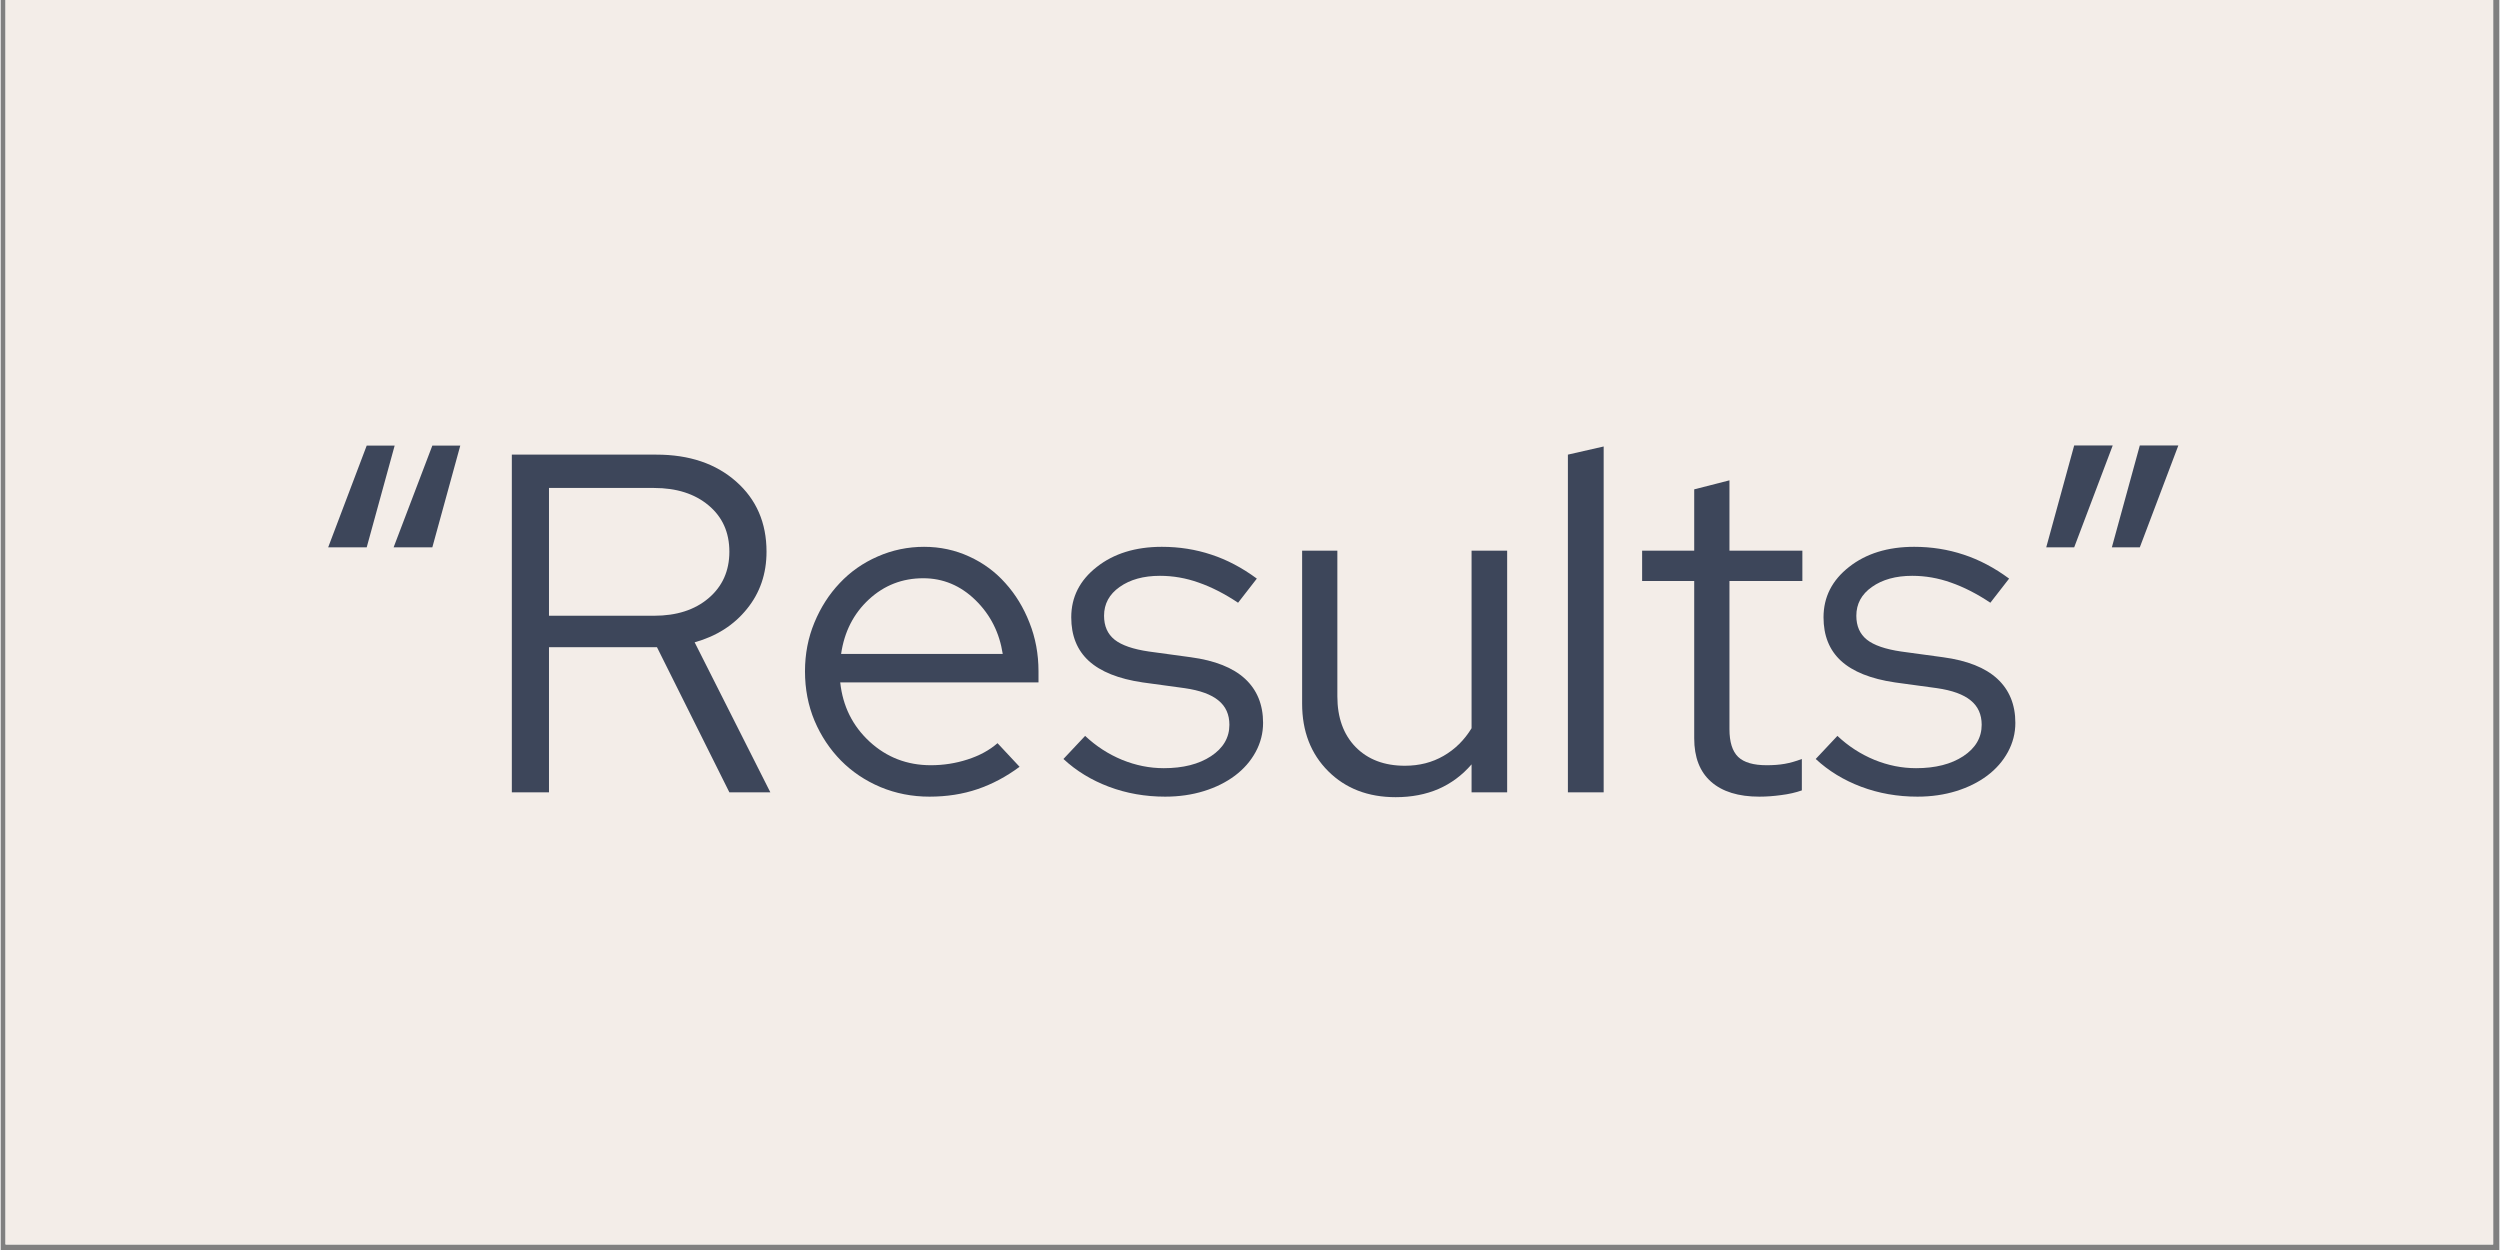
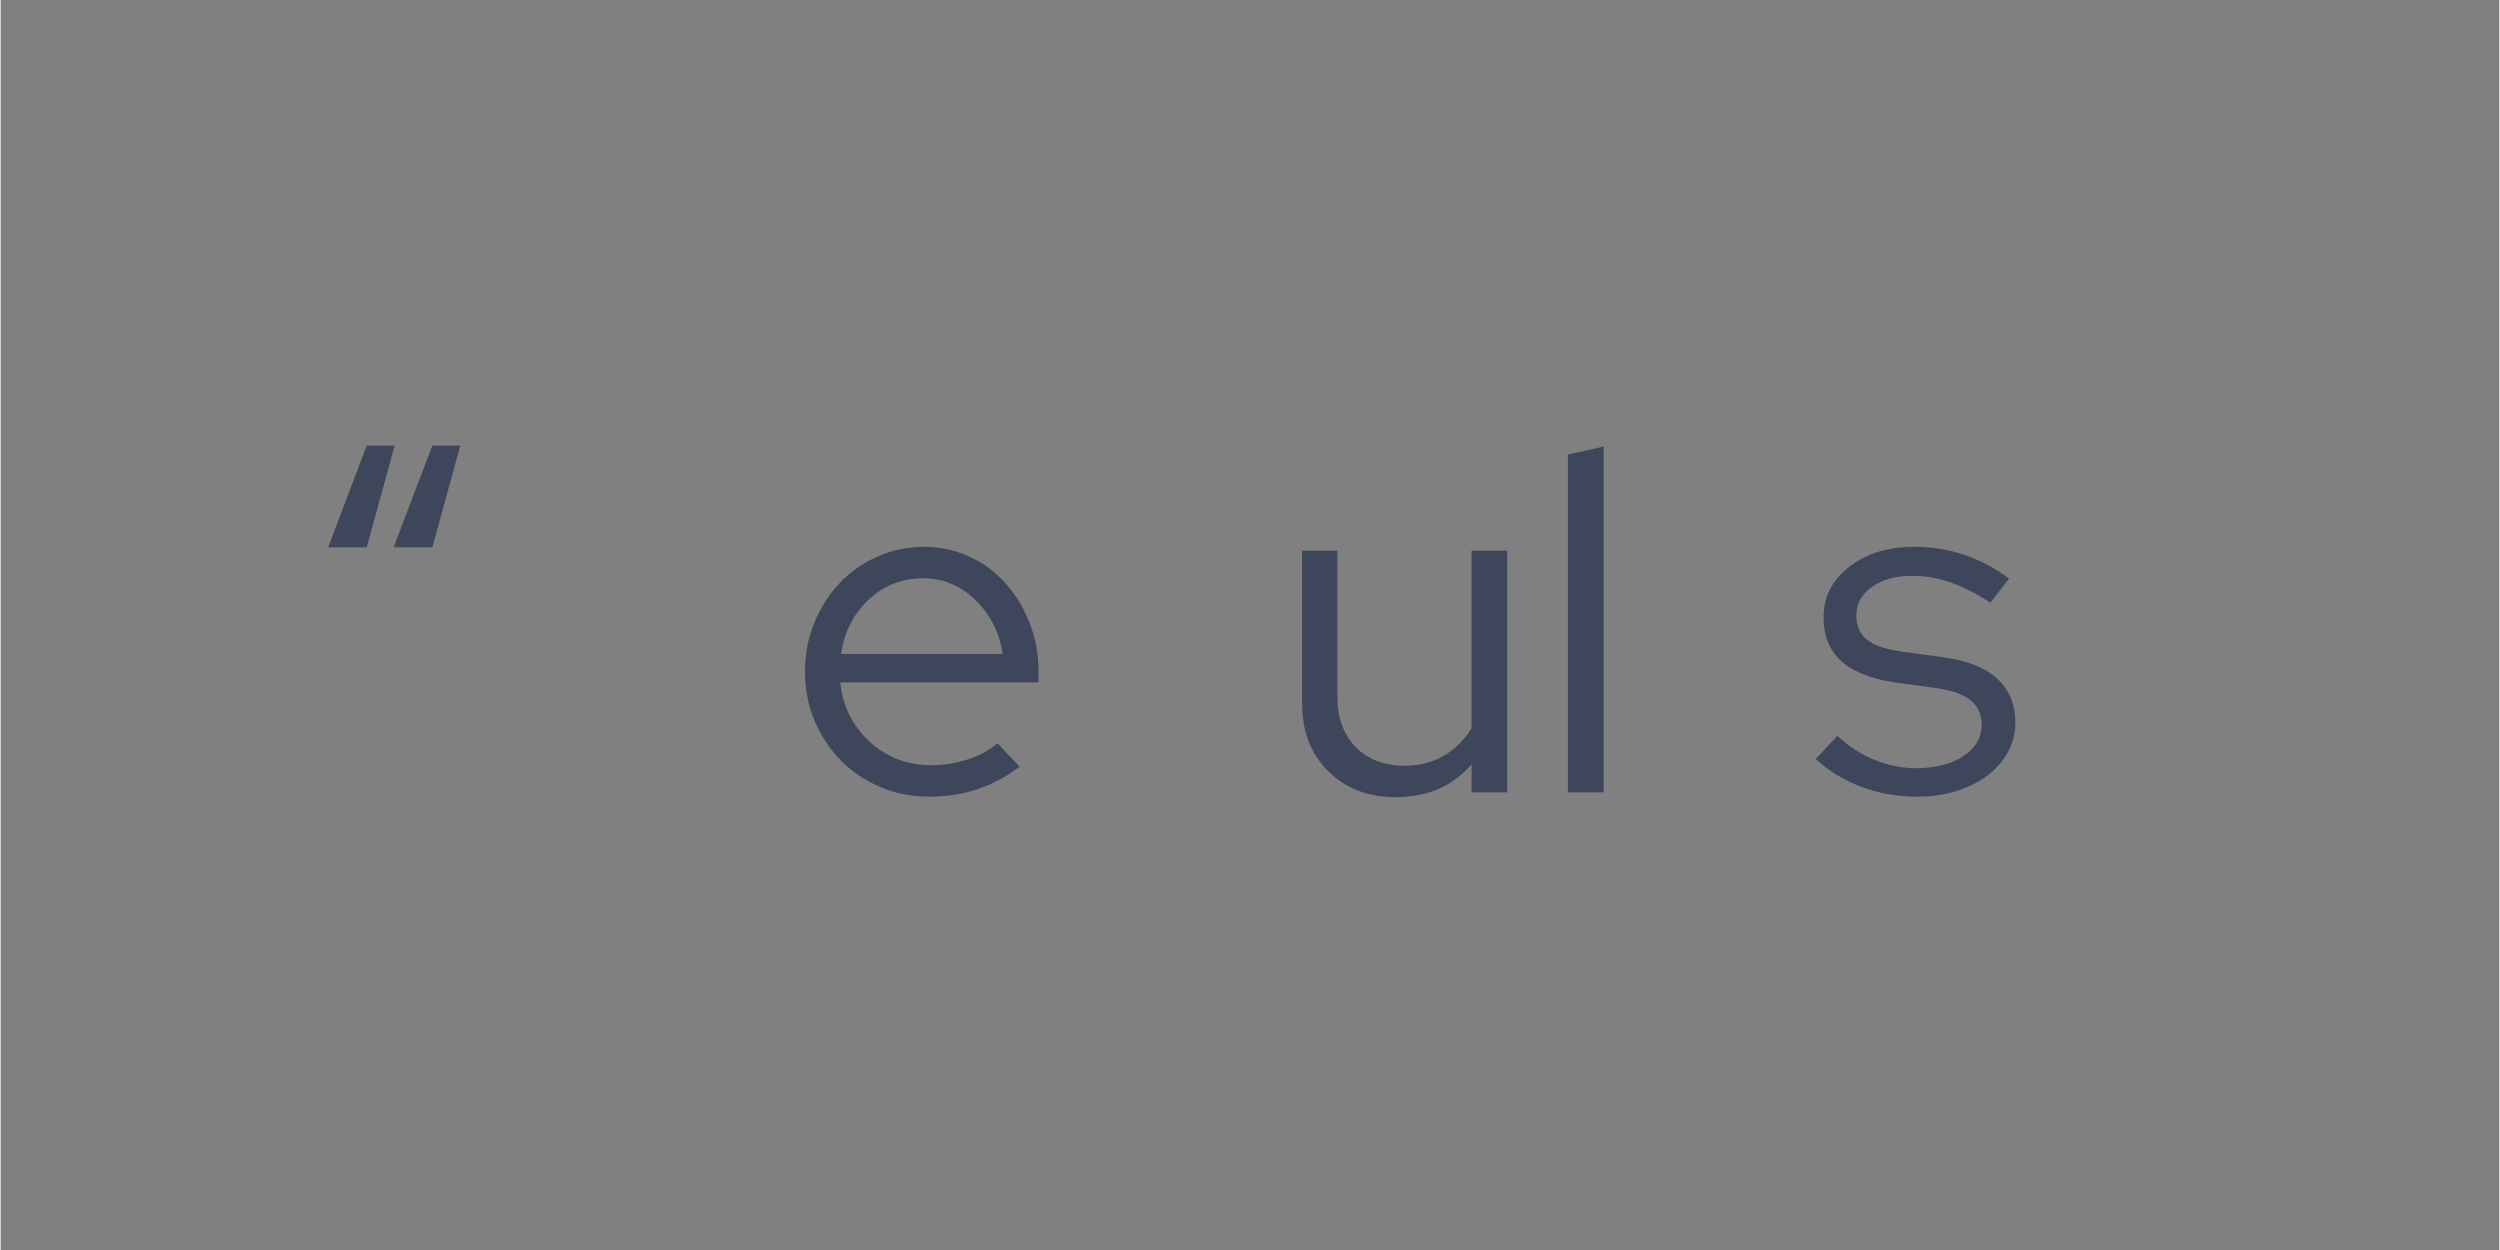
<svg xmlns="http://www.w3.org/2000/svg" width="300" zoomAndPan="magnify" viewBox="0 0 224.88 112.5" height="150" preserveAspectRatio="xMidYMid meet" version="1.0">
  <rect x="0" y="0" width="224.88" height="112.5" fill="#808080" stroke="none" />
  <defs>
    <g />
    <clipPath id="10c99eb023">
-       <path d="M 0.438 0 L 224.324 0 L 224.324 112.004 L 0.438 112.004 Z M 0.438 0 " clip-rule="nonzero" />
-     </clipPath>
+       </clipPath>
  </defs>
  <g clip-path="url(#10c99eb023)">
    <path fill="#ffffff" d="M 0.438 0 L 224.441 0 L 224.441 112.004 L 0.438 112.004 Z M 0.438 0 " fill-opacity="1" fill-rule="nonzero" />
-     <path fill="#f3ede8" d="M 0.438 0 L 224.441 0 L 224.441 112.004 L 0.438 112.004 Z M 0.438 0 " fill-opacity="1" fill-rule="nonzero" />
+     <path fill="#f3ede8" d="M 0.438 0 L 224.441 0 L 224.441 112.004 L 0.438 112.004 Z " fill-opacity="1" fill-rule="nonzero" />
  </g>
  <g fill="#3d465a" fill-opacity="1">
    <g transform="translate(28.209, 71.308)">
      <g>
        <path d="M 4.734 -22.047 L 1.266 -22.047 L 4.734 -31.203 L 7.25 -31.203 Z M 10.641 -22.047 L 7.156 -22.047 L 10.641 -31.203 L 13.156 -31.203 Z M 10.641 -22.047 " />
      </g>
    </g>
  </g>
  <g fill="#3d465a" fill-opacity="1">
    <g transform="translate(42.661, 71.308)">
      <g>
-         <path d="M 3.344 0 L 3.344 -30.391 L 16.359 -30.391 C 19.316 -30.391 21.707 -29.582 23.531 -27.969 C 25.352 -26.363 26.266 -24.258 26.266 -21.656 C 26.266 -19.664 25.676 -17.945 24.5 -16.5 C 23.332 -15.051 21.766 -14.051 19.797 -13.5 L 26.609 0 L 22.922 0 L 16.406 -13.062 L 6.688 -13.062 L 6.688 0 Z M 16.141 -27.391 L 6.688 -27.391 L 6.688 -15.891 L 16.141 -15.891 C 18.172 -15.891 19.805 -16.414 21.047 -17.469 C 22.297 -18.531 22.922 -19.926 22.922 -21.656 C 22.922 -23.395 22.297 -24.785 21.047 -25.828 C 19.805 -26.867 18.172 -27.391 16.141 -27.391 Z M 16.141 -27.391 " />
-       </g>
+         </g>
    </g>
  </g>
  <g fill="#3d465a" fill-opacity="1">
    <g transform="translate(70.655, 71.308)">
      <g>
        <path d="M 21.047 -2.297 C 19.836 -1.398 18.57 -0.727 17.25 -0.281 C 15.938 0.164 14.5 0.391 12.938 0.391 C 11.375 0.391 9.906 0.102 8.531 -0.469 C 7.156 -1.051 5.969 -1.848 4.969 -2.859 C 3.969 -3.879 3.176 -5.07 2.594 -6.438 C 2.02 -7.812 1.734 -9.297 1.734 -10.891 C 1.734 -12.453 2.016 -13.91 2.578 -15.266 C 3.141 -16.629 3.898 -17.816 4.859 -18.828 C 5.816 -19.848 6.953 -20.645 8.266 -21.219 C 9.586 -21.801 10.984 -22.094 12.453 -22.094 C 13.898 -22.094 15.254 -21.801 16.516 -21.219 C 17.773 -20.645 18.859 -19.848 19.766 -18.828 C 20.68 -17.816 21.406 -16.629 21.938 -15.266 C 22.477 -13.91 22.75 -12.453 22.75 -10.891 L 22.75 -9.891 L 4.906 -9.891 C 5.133 -7.754 6.016 -5.977 7.547 -4.562 C 9.086 -3.145 10.926 -2.438 13.062 -2.438 C 14.195 -2.438 15.297 -2.609 16.359 -2.953 C 17.43 -3.297 18.332 -3.785 19.062 -4.422 Z M 12.375 -19.266 C 10.488 -19.266 8.859 -18.629 7.484 -17.359 C 6.109 -16.086 5.273 -14.453 4.984 -12.453 L 19.531 -12.453 C 19.238 -14.367 18.422 -15.984 17.078 -17.297 C 15.734 -18.609 14.164 -19.266 12.375 -19.266 Z M 12.375 -19.266 " />
      </g>
    </g>
  </g>
  <g fill="#3d465a" fill-opacity="1">
    <g transform="translate(95.133, 71.308)">
      <g>
-         <path d="M 0.516 -3 L 2.469 -5.078 C 3.457 -4.148 4.566 -3.43 5.797 -2.922 C 7.023 -2.422 8.273 -2.172 9.547 -2.172 C 11.285 -2.172 12.703 -2.531 13.797 -3.25 C 14.898 -3.977 15.453 -4.922 15.453 -6.078 C 15.453 -7.004 15.125 -7.734 14.469 -8.266 C 13.82 -8.805 12.805 -9.176 11.422 -9.375 L 7.641 -9.891 C 5.473 -10.211 3.859 -10.859 2.797 -11.828 C 1.742 -12.797 1.219 -14.102 1.219 -15.75 C 1.219 -17.57 1.984 -19.082 3.516 -20.281 C 5.047 -21.488 7 -22.094 9.375 -22.094 C 10.938 -22.094 12.422 -21.859 13.828 -21.391 C 15.234 -20.93 16.598 -20.211 17.922 -19.234 L 16.234 -17.062 C 15.016 -17.875 13.832 -18.477 12.688 -18.875 C 11.551 -19.281 10.391 -19.484 9.203 -19.484 C 7.723 -19.484 6.516 -19.148 5.578 -18.484 C 4.641 -17.828 4.172 -16.961 4.172 -15.891 C 4.172 -14.961 4.488 -14.242 5.125 -13.734 C 5.758 -13.234 6.785 -12.879 8.203 -12.672 L 11.984 -12.156 C 14.148 -11.863 15.773 -11.219 16.859 -10.219 C 17.941 -9.219 18.484 -7.895 18.484 -6.25 C 18.484 -5.32 18.258 -4.445 17.812 -3.625 C 17.363 -2.801 16.742 -2.094 15.953 -1.5 C 15.16 -0.906 14.227 -0.441 13.156 -0.109 C 12.082 0.223 10.922 0.391 9.672 0.391 C 7.879 0.391 6.191 0.094 4.609 -0.5 C 3.035 -1.094 1.672 -1.926 0.516 -3 Z M 0.516 -3 " />
-       </g>
+         </g>
    </g>
  </g>
  <g fill="#3d465a" fill-opacity="1">
    <g transform="translate(114.49, 71.308)">
      <g>
        <path d="M 5.812 -21.75 L 5.812 -8.641 C 5.812 -6.723 6.359 -5.203 7.453 -4.078 C 8.555 -2.953 10.035 -2.391 11.891 -2.391 C 13.191 -2.391 14.352 -2.688 15.375 -3.281 C 16.406 -3.875 17.242 -4.703 17.891 -5.766 L 17.891 -21.75 L 21.094 -21.75 L 21.094 0 L 17.891 0 L 17.891 -2.516 C 17.047 -1.535 16.051 -0.797 14.906 -0.297 C 13.77 0.191 12.488 0.438 11.062 0.438 C 8.57 0.438 6.547 -0.344 4.984 -1.906 C 3.422 -3.469 2.641 -5.492 2.641 -7.984 L 2.641 -21.75 Z M 5.812 -21.75 " />
      </g>
    </g>
  </g>
  <g fill="#3d465a" fill-opacity="1">
    <g transform="translate(138.317, 71.308)">
      <g>
        <path d="M 5.953 -31.125 L 5.953 0 L 2.734 0 L 2.734 -30.391 Z M 5.953 -31.125 " />
      </g>
    </g>
  </g>
  <g fill="#3d465a" fill-opacity="1">
    <g transform="translate(146.997, 71.308)">
      <g>
-         <path d="M 5.422 -4.859 L 5.422 -19.016 L 0.734 -19.016 L 0.734 -21.75 L 5.422 -21.75 L 5.422 -27.266 L 8.594 -28.078 L 8.594 -21.75 L 15.156 -21.75 L 15.156 -19.016 L 8.594 -19.016 L 8.594 -5.688 C 8.594 -4.531 8.852 -3.695 9.375 -3.188 C 9.895 -2.688 10.75 -2.438 11.938 -2.438 C 12.539 -2.438 13.082 -2.477 13.562 -2.562 C 14.039 -2.645 14.555 -2.789 15.109 -3 L 15.109 -0.172 C 14.555 0.023 13.938 0.164 13.25 0.25 C 12.57 0.344 11.914 0.391 11.281 0.391 C 9.406 0.391 7.957 -0.055 6.938 -0.953 C 5.926 -1.848 5.422 -3.148 5.422 -4.859 Z M 5.422 -4.859 " />
-       </g>
+         </g>
    </g>
  </g>
  <g fill="#3d465a" fill-opacity="1">
    <g transform="translate(162.838, 71.308)">
      <g>
        <path d="M 0.516 -3 L 2.469 -5.078 C 3.457 -4.148 4.566 -3.43 5.797 -2.922 C 7.023 -2.422 8.273 -2.172 9.547 -2.172 C 11.285 -2.172 12.703 -2.531 13.797 -3.25 C 14.898 -3.977 15.453 -4.922 15.453 -6.078 C 15.453 -7.004 15.125 -7.734 14.469 -8.266 C 13.82 -8.805 12.805 -9.176 11.422 -9.375 L 7.641 -9.891 C 5.473 -10.211 3.859 -10.859 2.797 -11.828 C 1.742 -12.797 1.219 -14.102 1.219 -15.75 C 1.219 -17.57 1.984 -19.082 3.516 -20.281 C 5.047 -21.488 7 -22.094 9.375 -22.094 C 10.938 -22.094 12.422 -21.859 13.828 -21.391 C 15.234 -20.93 16.598 -20.211 17.922 -19.234 L 16.234 -17.062 C 15.016 -17.875 13.832 -18.477 12.688 -18.875 C 11.551 -19.281 10.391 -19.484 9.203 -19.484 C 7.723 -19.484 6.516 -19.148 5.578 -18.484 C 4.641 -17.828 4.172 -16.961 4.172 -15.891 C 4.172 -14.961 4.488 -14.242 5.125 -13.734 C 5.758 -13.234 6.785 -12.879 8.203 -12.672 L 11.984 -12.156 C 14.148 -11.863 15.773 -11.219 16.859 -10.219 C 17.941 -9.219 18.484 -7.895 18.484 -6.25 C 18.484 -5.32 18.258 -4.445 17.812 -3.625 C 17.363 -2.801 16.742 -2.094 15.953 -1.5 C 15.16 -0.906 14.227 -0.441 13.156 -0.109 C 12.082 0.223 10.922 0.391 9.672 0.391 C 7.879 0.391 6.191 0.094 4.609 -0.5 C 3.035 -1.094 1.672 -1.926 0.516 -3 Z M 0.516 -3 " />
      </g>
    </g>
  </g>
  <g fill="#3d465a" fill-opacity="1">
    <g transform="translate(182.195, 71.308)">
      <g>
-         <path d="M 1.906 -22.047 Z M 10.328 -31.219 L 13.797 -31.219 L 10.328 -22.047 L 7.812 -22.047 Z M 4.422 -31.219 L 7.891 -31.219 L 4.422 -22.047 L 1.906 -22.047 Z M 4.422 -31.219 " />
-       </g>
+         </g>
    </g>
  </g>
</svg>